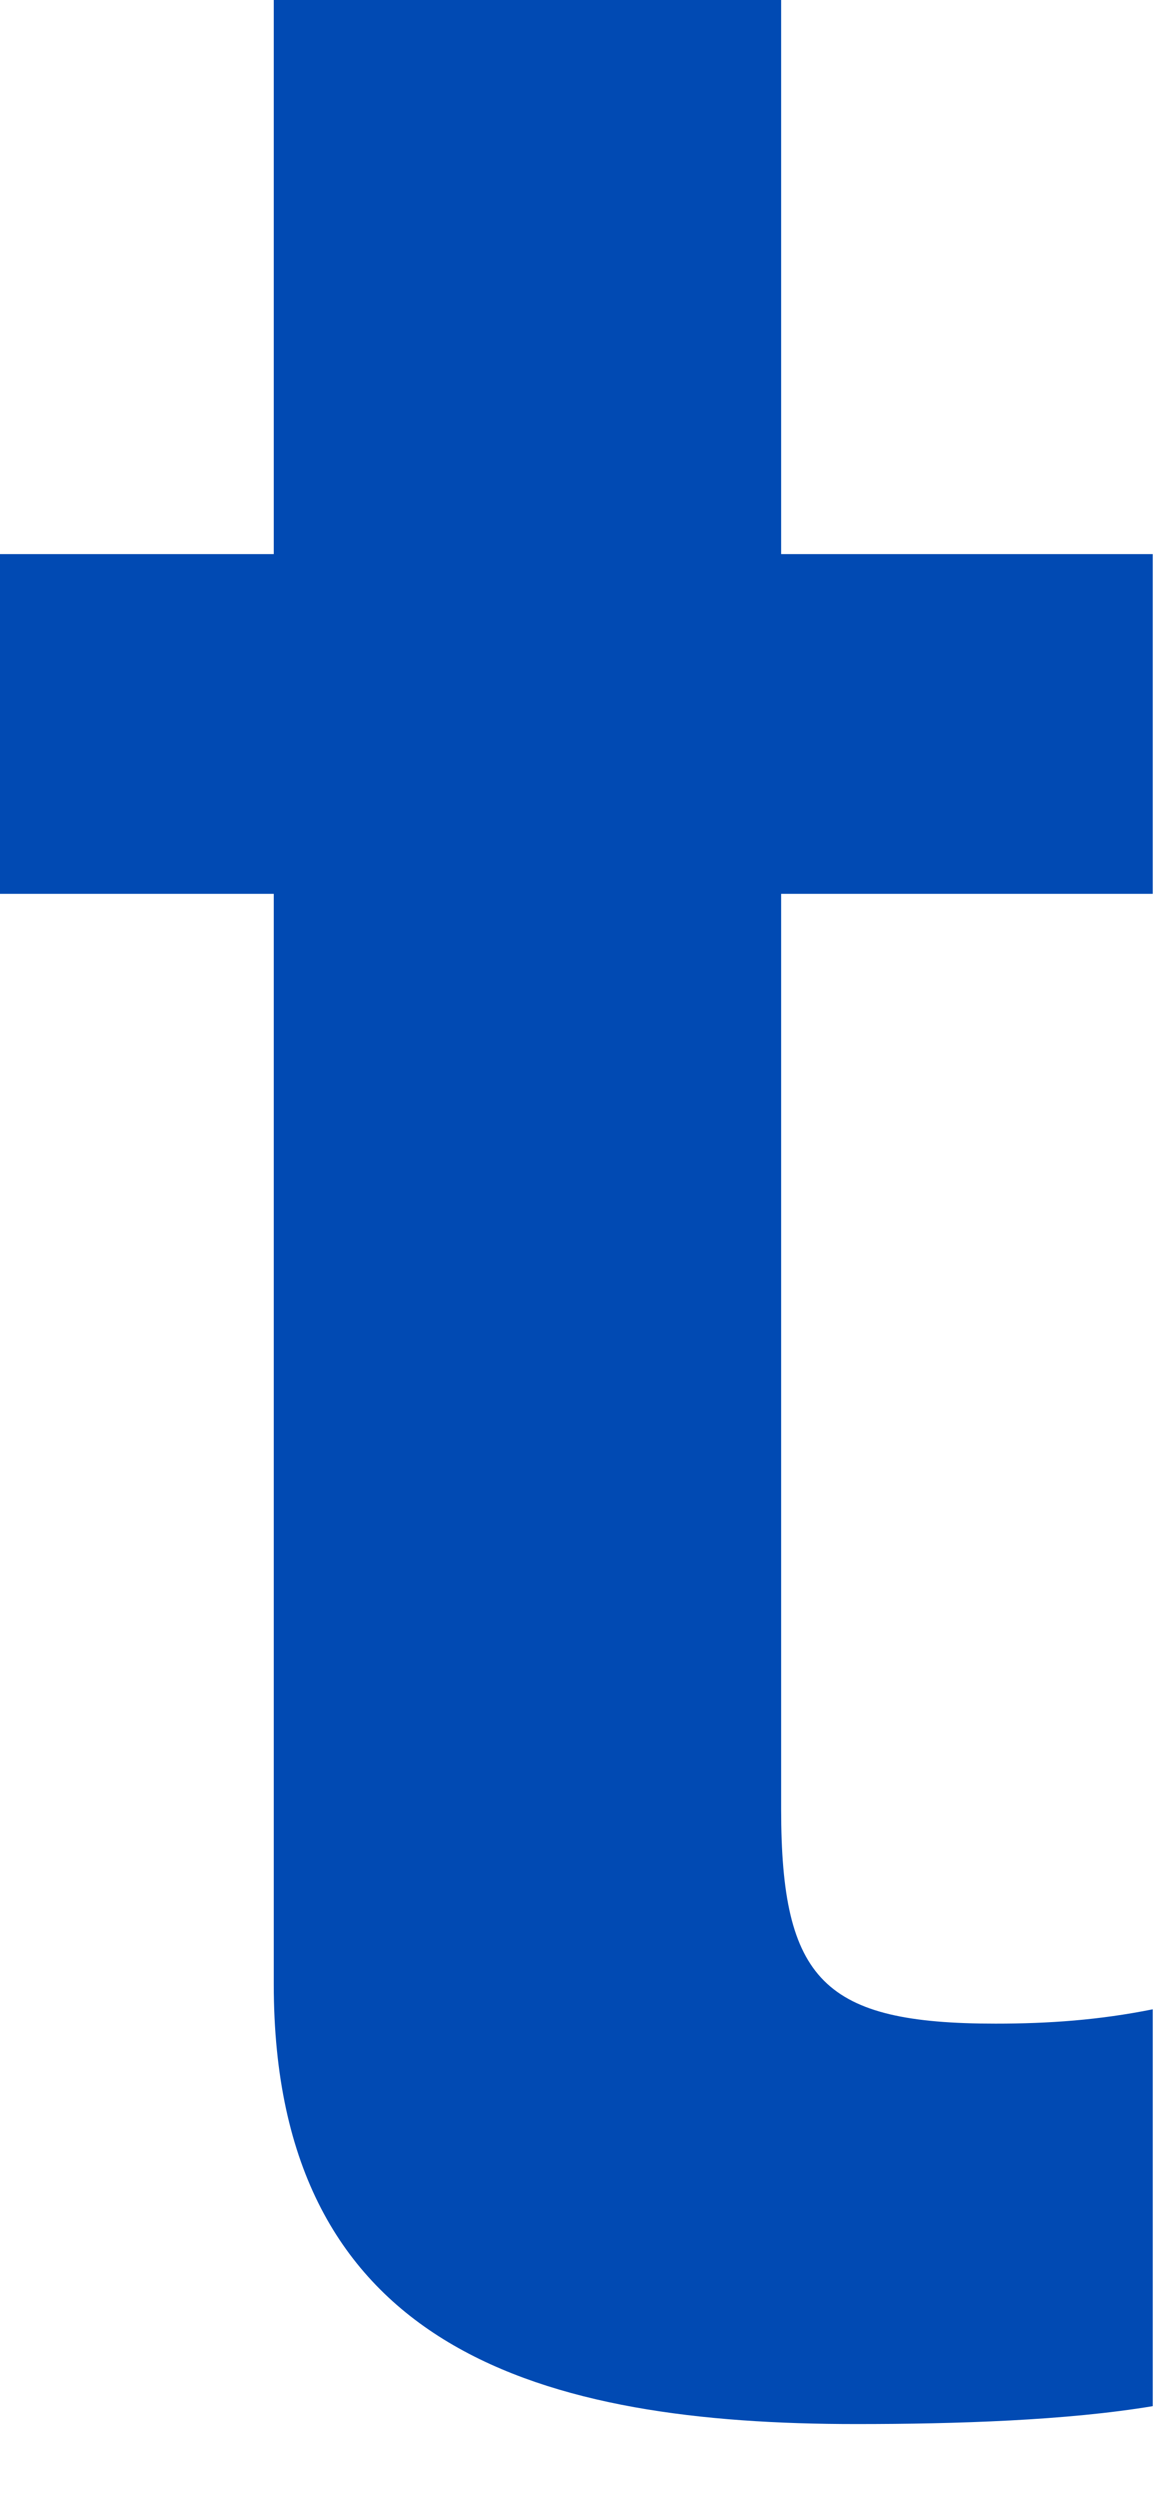
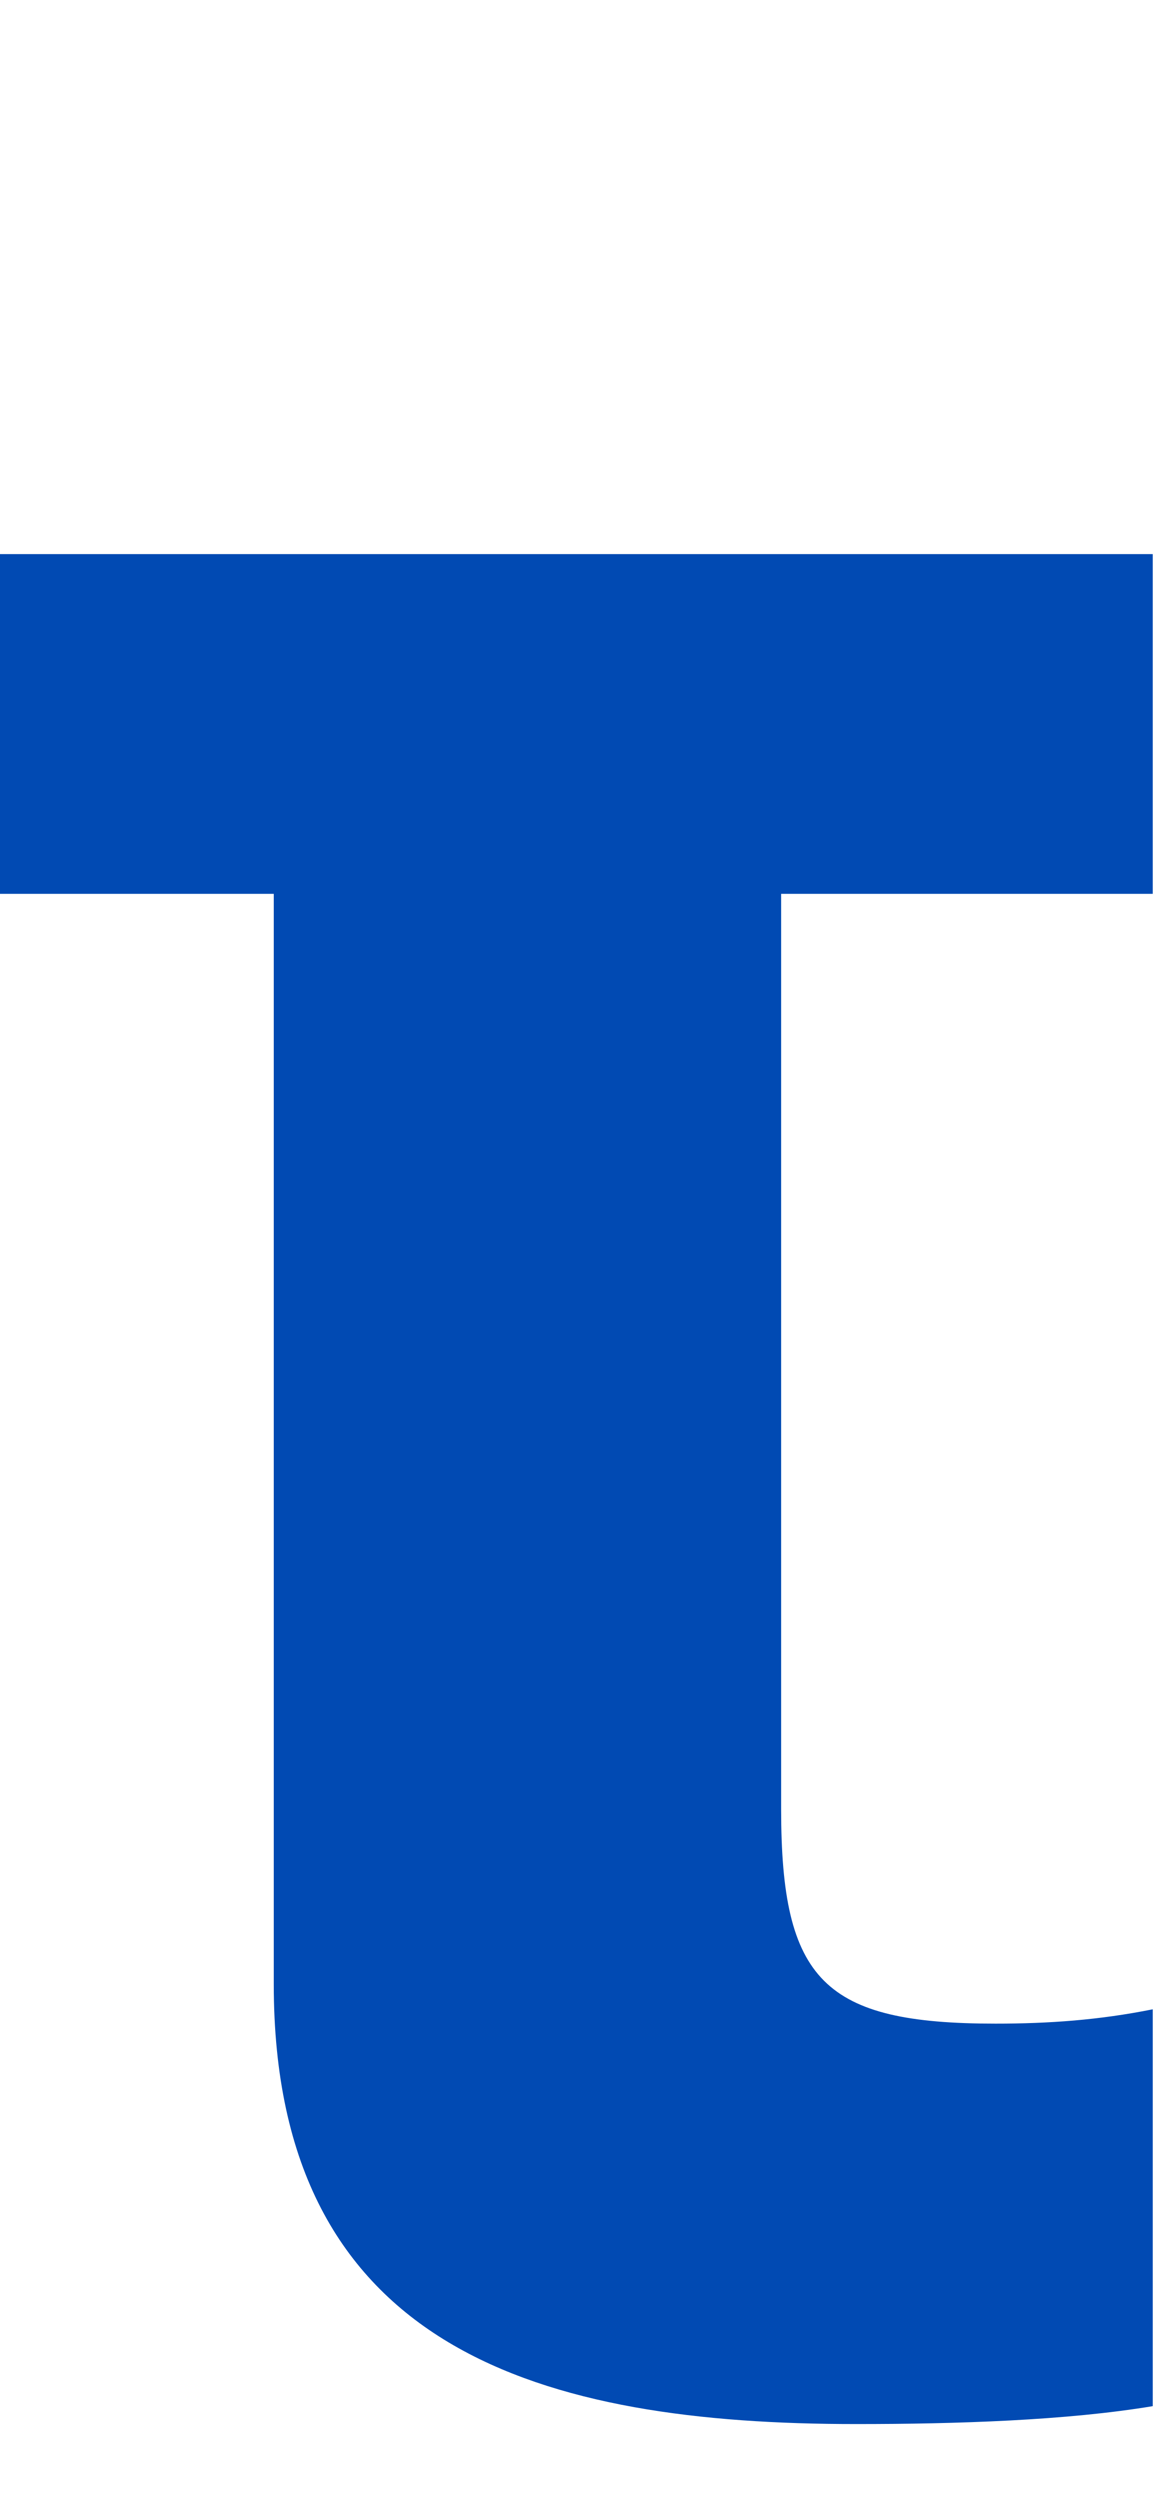
<svg xmlns="http://www.w3.org/2000/svg" fill="none" height="100%" overflow="visible" preserveAspectRatio="none" style="display: block;" viewBox="0 0 14 30" width="100%">
-   <path d="M9.379 6.649H13.841V10.726H9.379V21.709C9.379 23.768 9.894 24.283 11.953 24.283C12.597 24.283 13.197 24.24 13.841 24.111V28.873C12.811 29.045 11.481 29.088 10.28 29.088C6.547 29.088 3.287 28.229 3.287 23.811V10.726H0V6.649H3.287V0H9.379V6.649Z" fill="#014AB3" id="Shape" />
+   <path d="M9.379 6.649H13.841V10.726H9.379V21.709C9.379 23.768 9.894 24.283 11.953 24.283C12.597 24.283 13.197 24.24 13.841 24.111V28.873C12.811 29.045 11.481 29.088 10.28 29.088C6.547 29.088 3.287 28.229 3.287 23.811V10.726H0V6.649H3.287H9.379V6.649Z" fill="#014AB3" id="Shape" />
</svg>